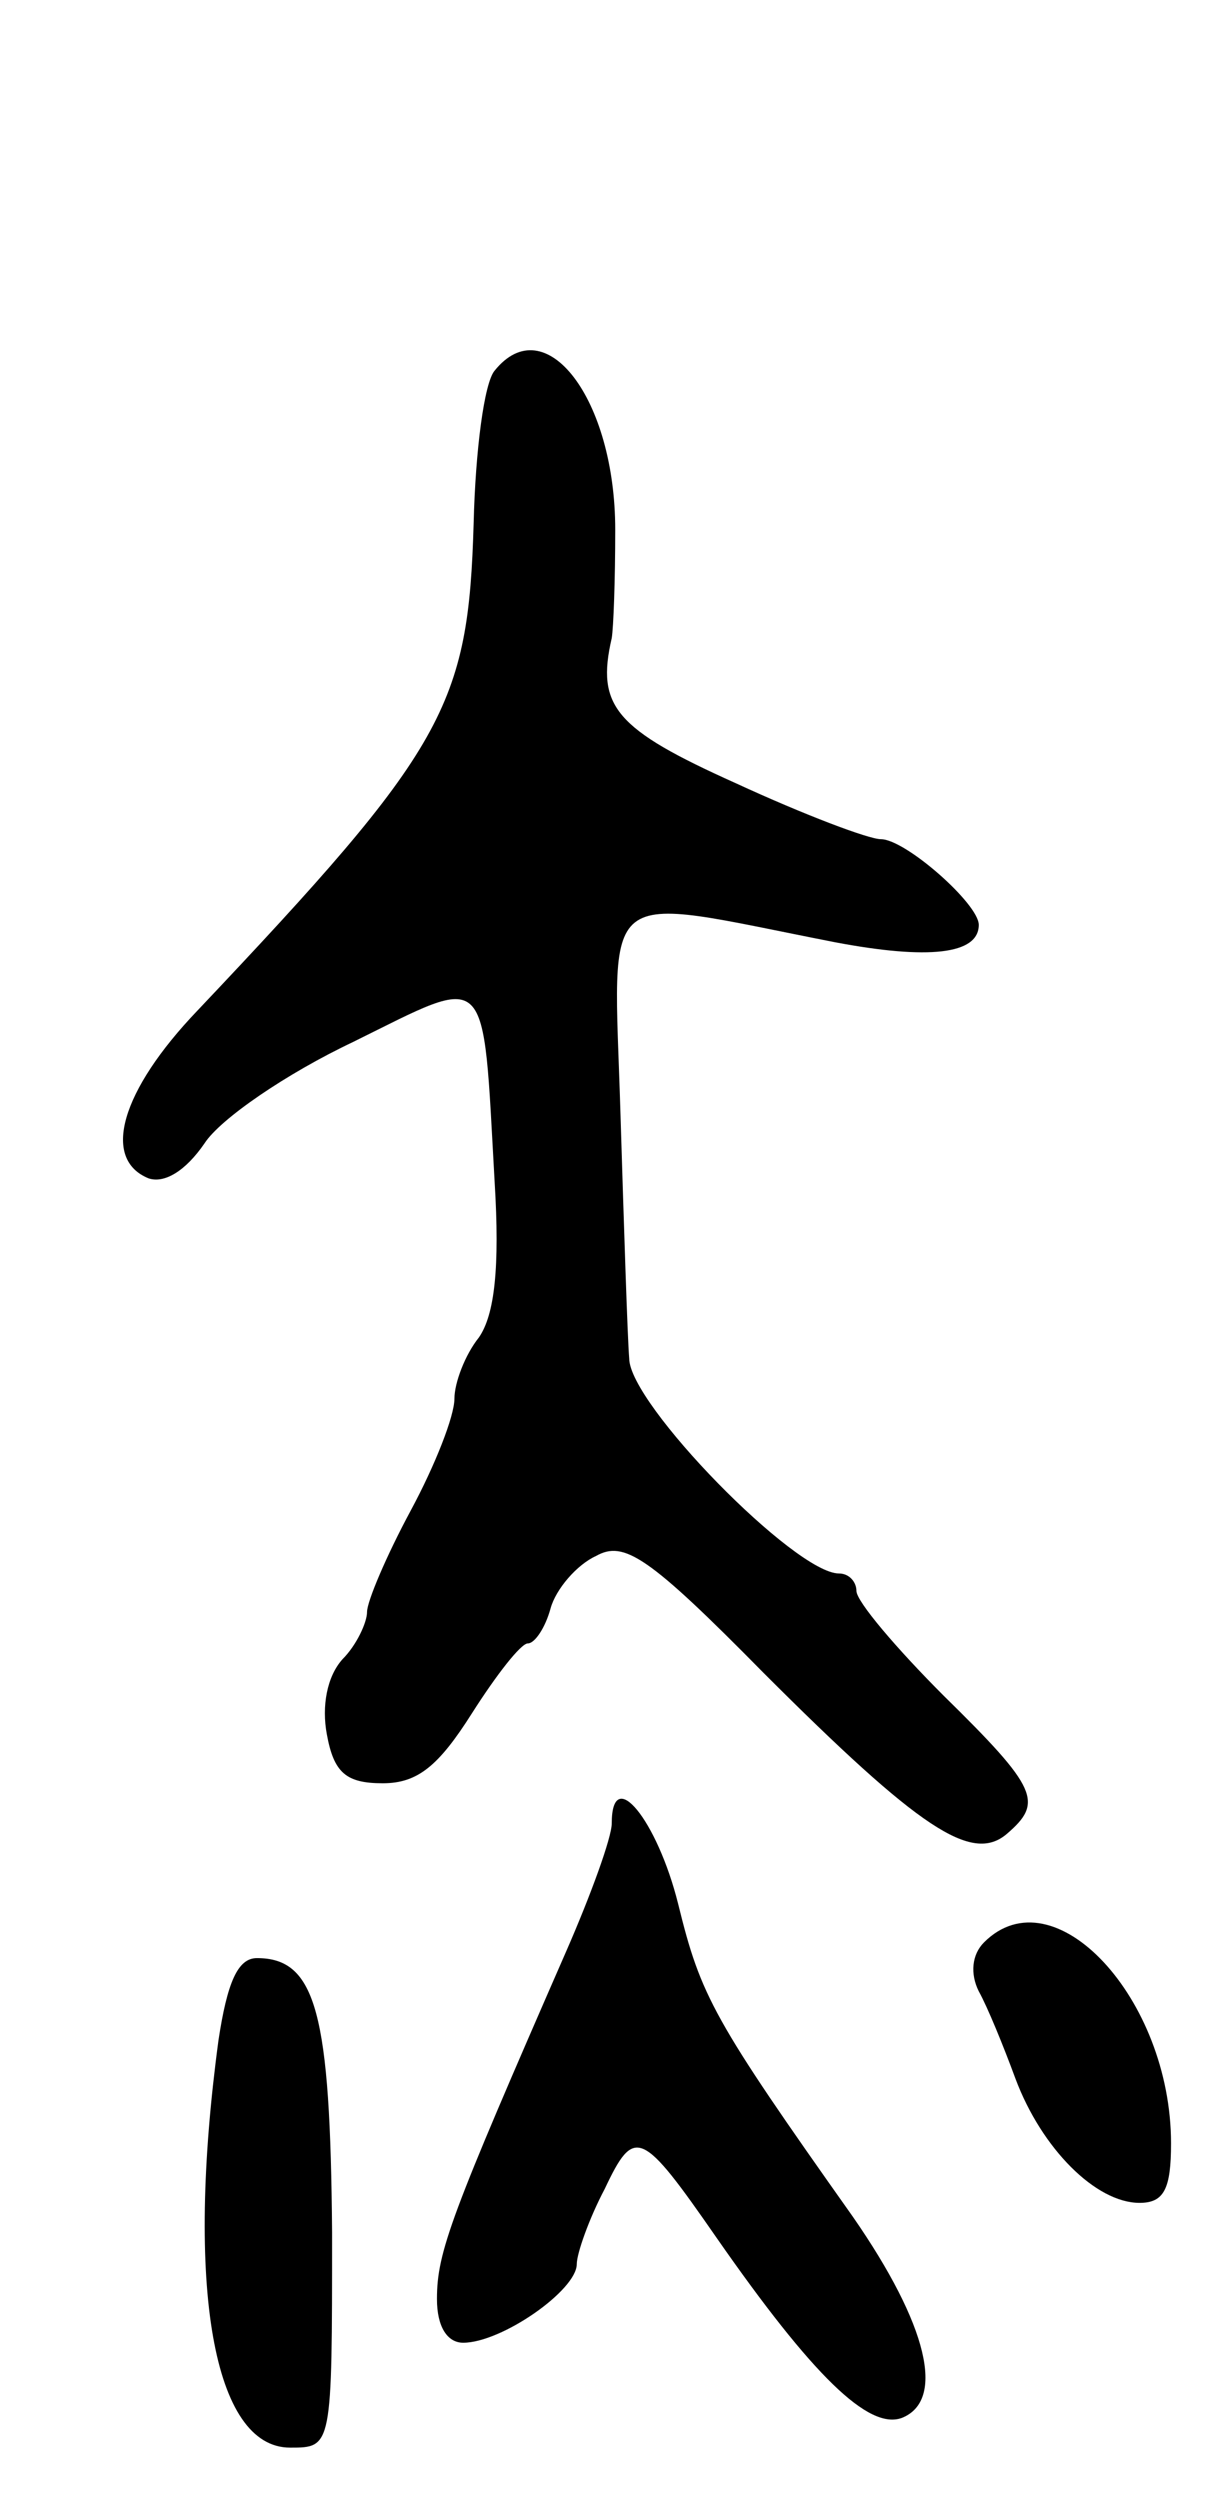
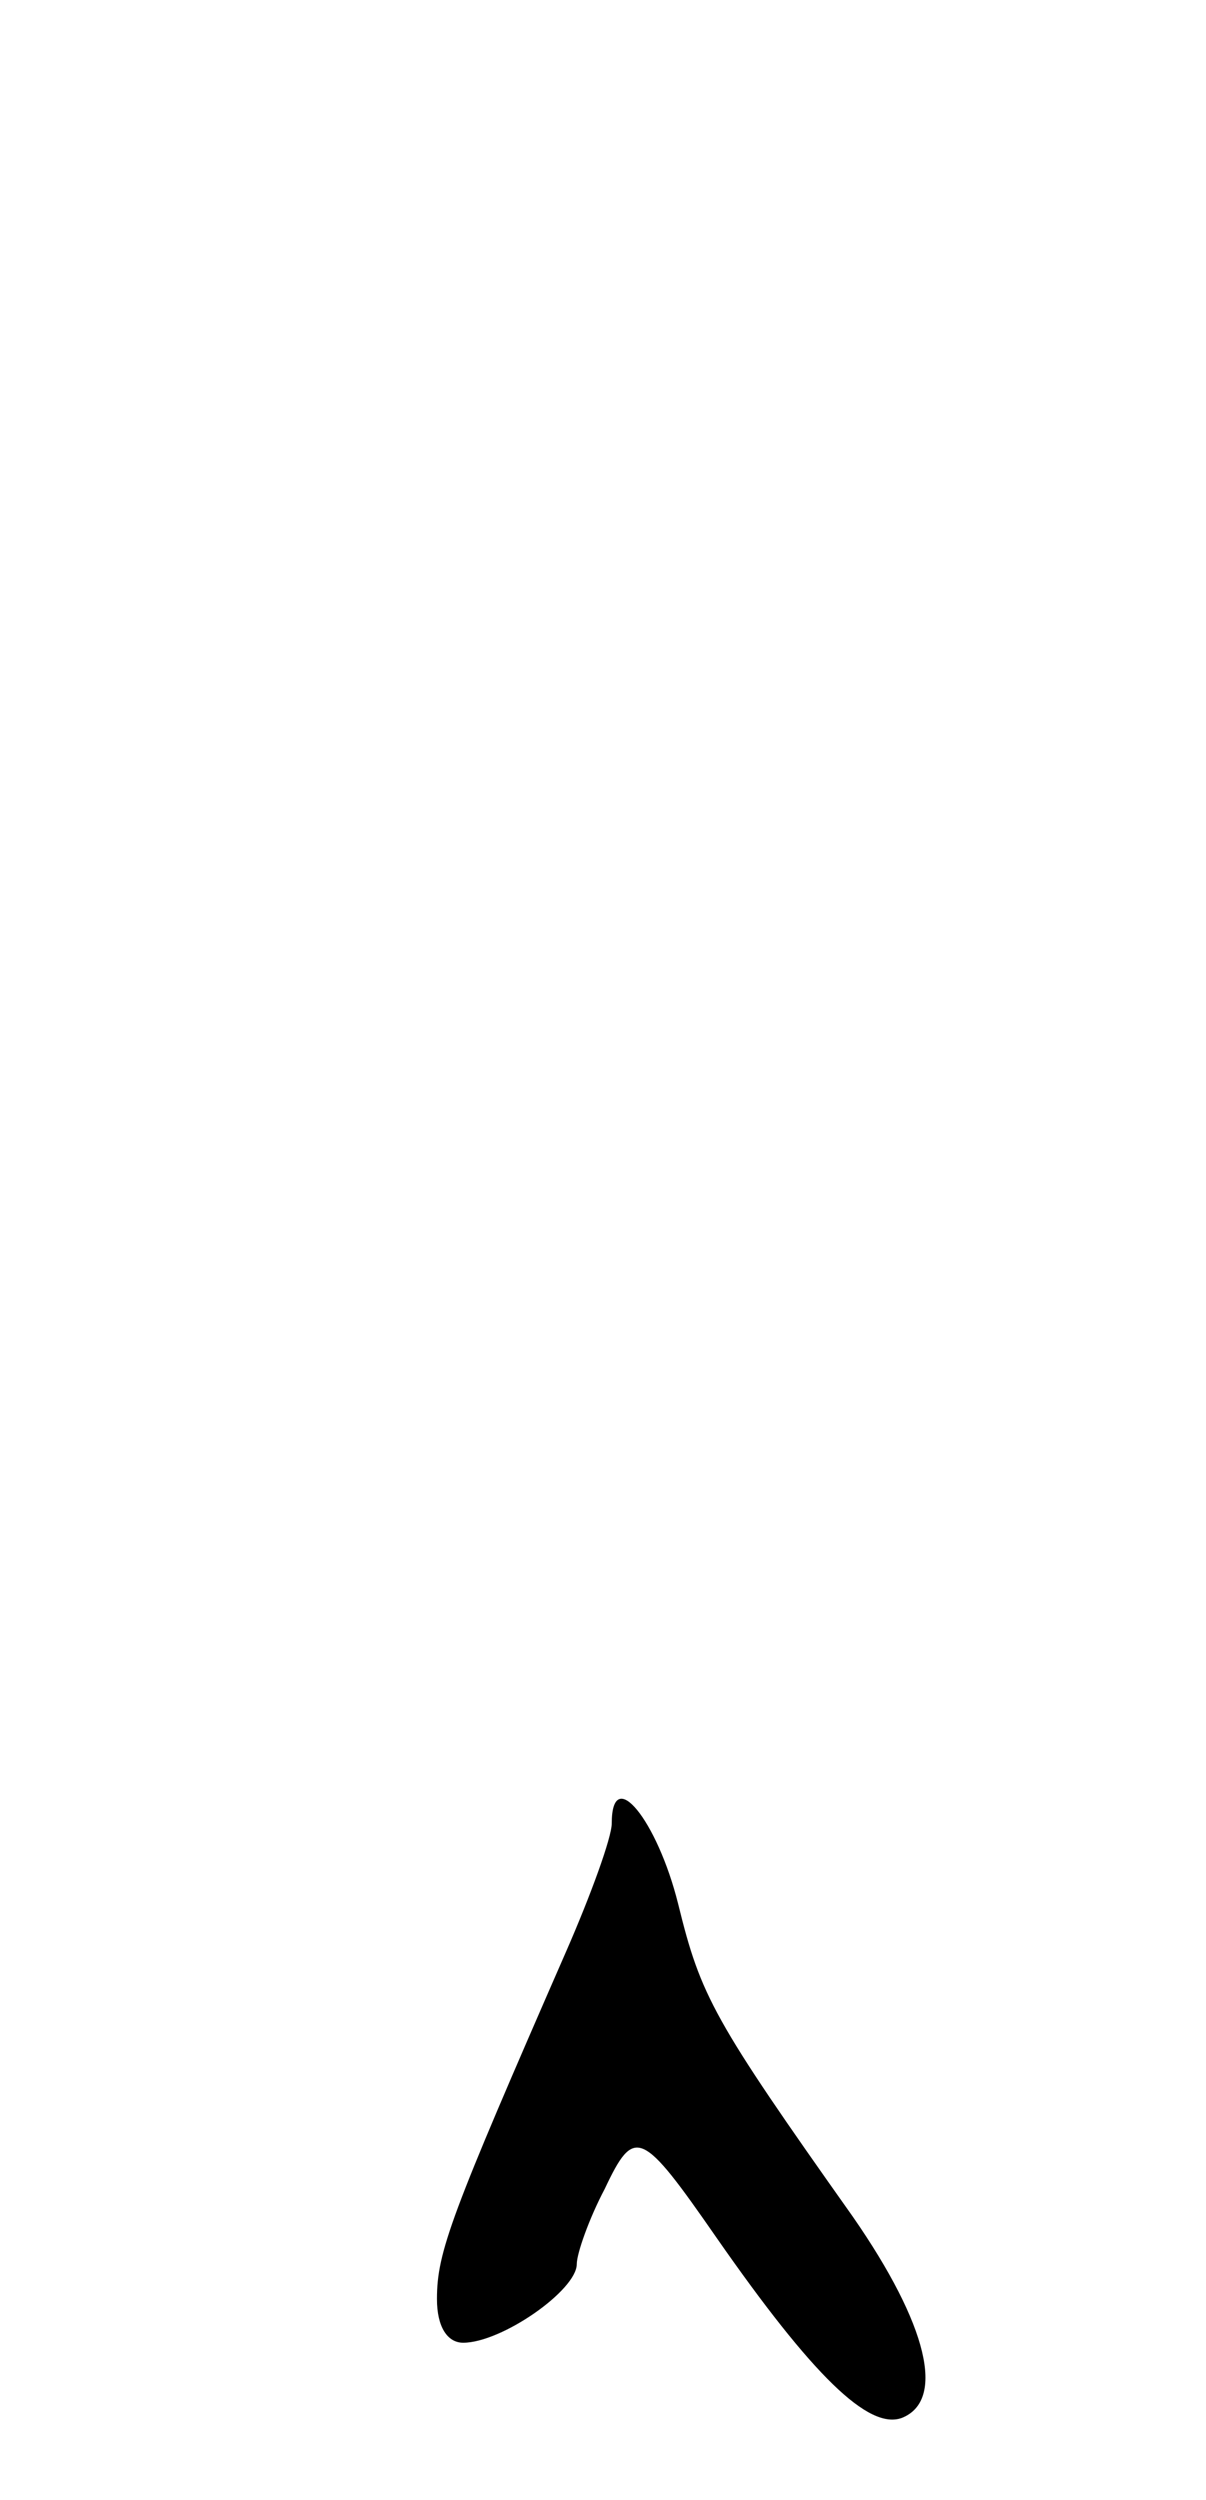
<svg xmlns="http://www.w3.org/2000/svg" version="1.0" width="69" height="143" viewBox="0 0 69 143">
  <g transform="translate(0,143) scale(0.1,-0.1)">
-     <path d="M283 1218 c-6 -7 -11 -46 -12 -87 -3 -105 -16 -129 -158 -279 -44 -46 -55 -85 -28 -96 9 -3 21 4 32 20 9 14 47 40 85 58 79 39 74 44 81 -80 3 -49 0 -76 -9 -89 -8 -10 -14 -26 -14 -35 0 -10 -11 -38 -25 -64 -14 -26 -25 -52 -25 -58 0 -6 -6 -19 -14 -27 -9 -10 -12 -27 -9 -43 4 -22 11 -28 32 -28 20 0 32 10 51 40 14 22 28 40 32 40 4 0 10 9 13 20 3 11 15 25 26 30 16 9 30 0 96 -67 89 -89 119 -109 139 -92 21 18 18 26 -36 79 -27 27 -50 54 -50 60 0 5 -4 10 -10 10 -25 0 -120 97 -120 123 -1 12 -3 75 -5 140 -4 134 -15 125 123 98 53 -10 82 -7 82 10 0 12 -42 49 -56 49 -7 0 -44 14 -83 32 -69 31 -80 44 -71 83 1 6 2 33 2 62 0 75 -40 127 -69 91z" />
    <path d="M350 387 c0 -8 -12 -41 -26 -73 -66 -151 -74 -172 -74 -199 0 -16 6 -25 15 -25 22 0 65 30 65 45 0 6 7 26 16 43 17 36 21 34 64 -28 55 -79 87 -110 106 -103 25 10 15 53 -28 115 -80 113 -87 126 -100 179 -12 48 -38 80 -38 46z" />
-     <path d="M563 319 c-7 -7 -8 -18 -3 -28 5 -9 14 -31 21 -50 15 -40 46 -71 71 -71 14 0 18 8 18 34 0 83 -67 155 -107 115z" />
-     <path d="M125 263 c-19 -141 -3 -233 41 -233 24 0 24 0 24 123 -1 125 -9 157 -43 157 -11 0 -17 -14 -22 -47z" />
  </g>
</svg>